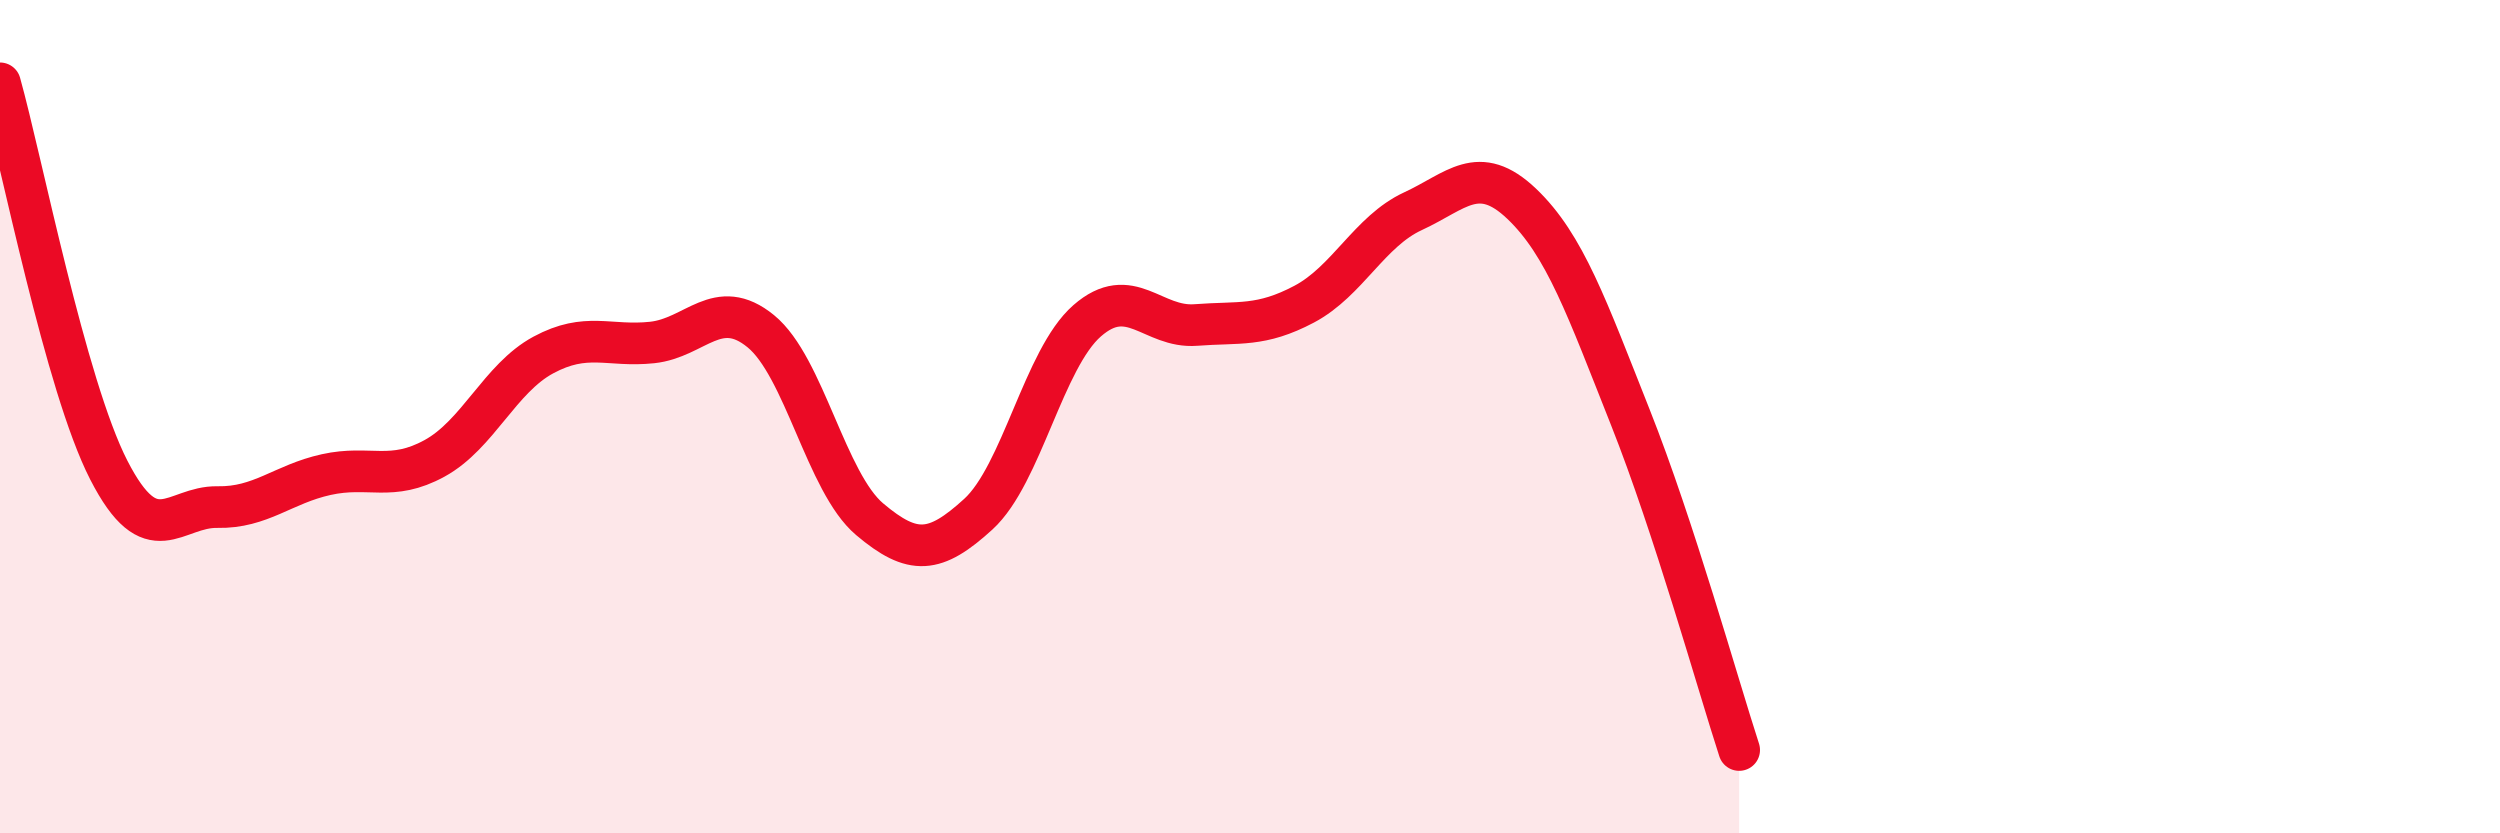
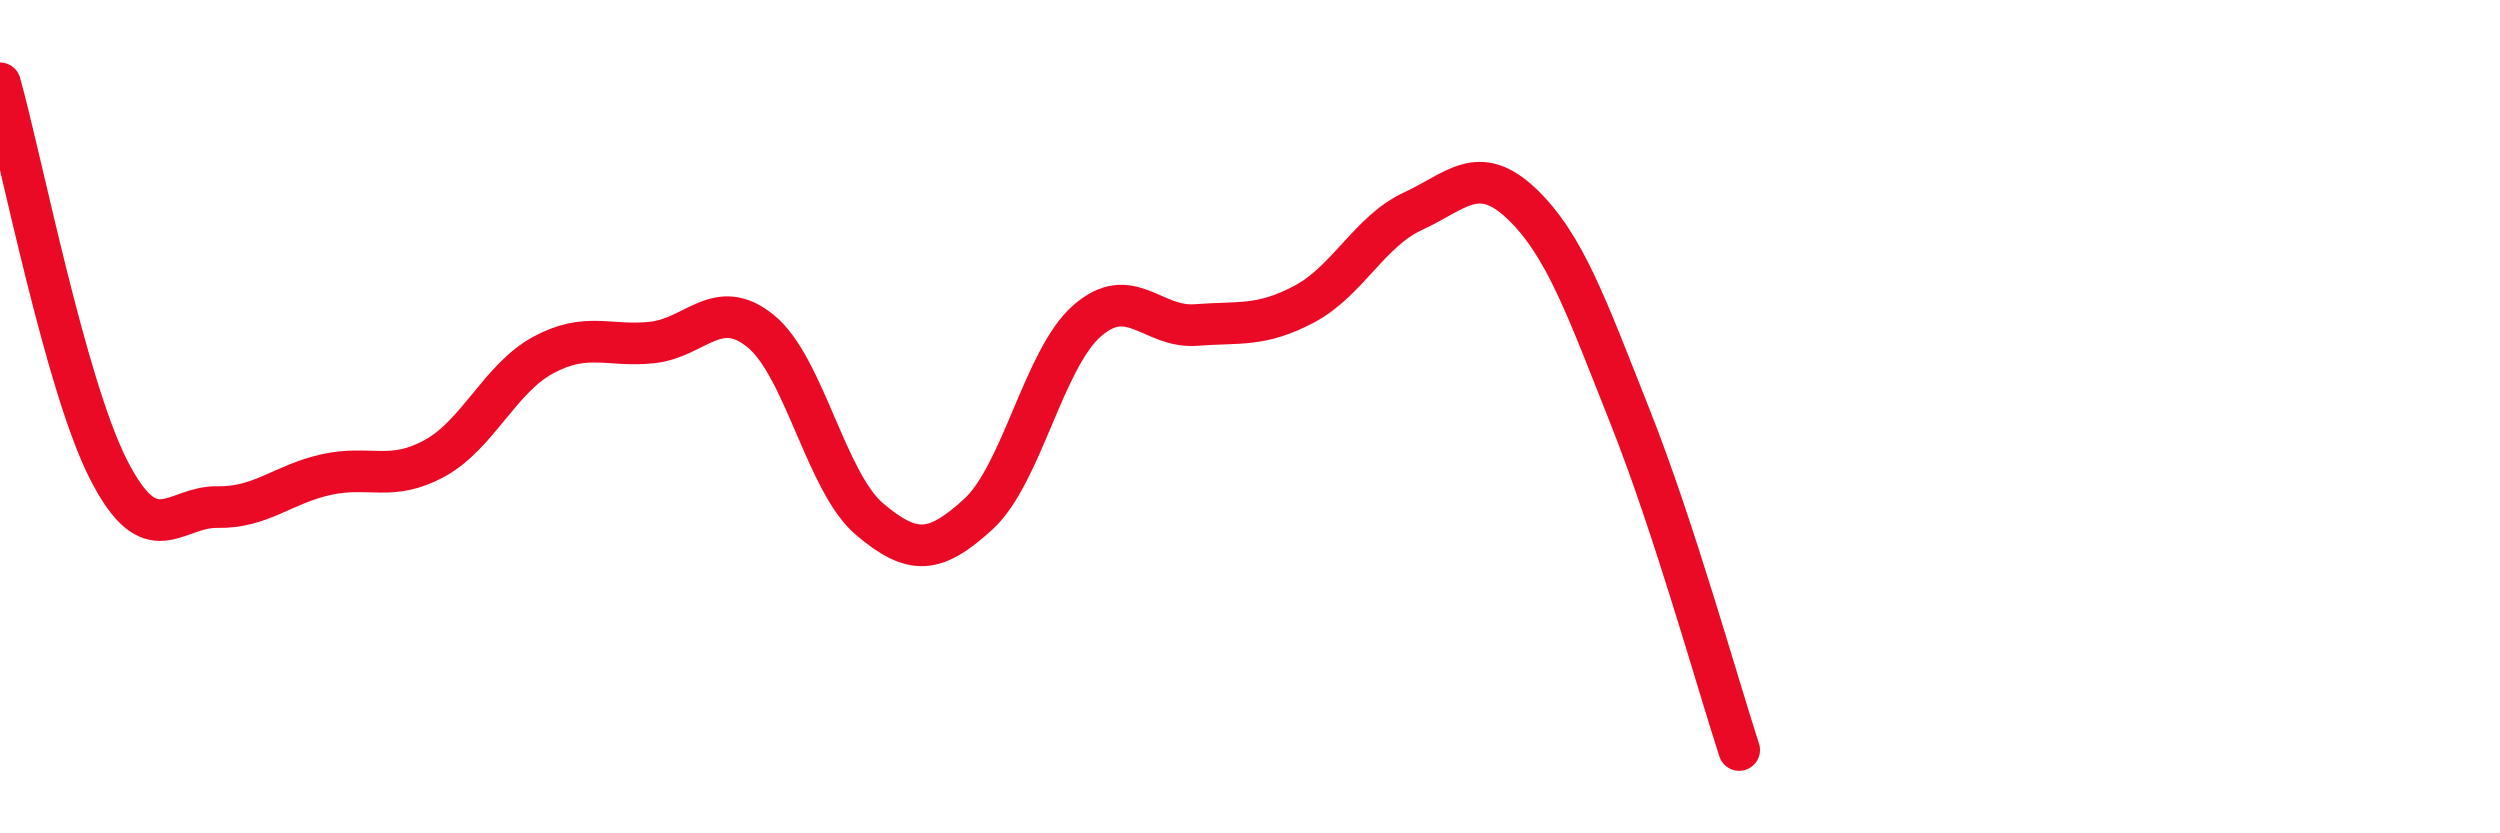
<svg xmlns="http://www.w3.org/2000/svg" width="60" height="20" viewBox="0 0 60 20">
-   <path d="M 0,2 C 0.52,3.86 1.57,9.25 2.61,11.28 C 3.65,13.31 4.18,12.15 5.22,12.17 C 6.26,12.19 6.79,11.62 7.83,11.39 C 8.87,11.16 9.39,11.57 10.43,11 C 11.47,10.43 12,9.08 13.04,8.52 C 14.08,7.96 14.61,8.33 15.65,8.22 C 16.69,8.11 17.22,7.1 18.26,7.95 C 19.3,8.8 19.83,11.58 20.87,12.46 C 21.91,13.34 22.44,13.29 23.48,12.34 C 24.52,11.39 25.05,8.61 26.09,7.7 C 27.13,6.79 27.66,7.88 28.7,7.8 C 29.74,7.72 30.26,7.85 31.3,7.3 C 32.34,6.75 32.87,5.55 33.91,5.07 C 34.95,4.59 35.48,3.9 36.52,4.89 C 37.56,5.88 38.09,7.4 39.13,10.02 C 40.17,12.64 41.22,16.4 41.74,18L41.74 20L0 20Z" fill="#EB0A25" opacity="0.1" stroke-linecap="round" stroke-linejoin="round" />
  <path d="M 0,2 C 0.52,3.86 1.57,9.25 2.61,11.28 C 3.65,13.31 4.18,12.15 5.22,12.17 C 6.26,12.19 6.79,11.62 7.83,11.39 C 8.87,11.16 9.39,11.57 10.43,11 C 11.47,10.43 12,9.08 13.04,8.52 C 14.08,7.96 14.61,8.33 15.65,8.22 C 16.69,8.11 17.22,7.1 18.26,7.95 C 19.3,8.8 19.83,11.58 20.87,12.46 C 21.91,13.34 22.44,13.29 23.48,12.34 C 24.52,11.39 25.05,8.61 26.09,7.7 C 27.13,6.79 27.66,7.88 28.7,7.8 C 29.74,7.72 30.26,7.85 31.3,7.3 C 32.34,6.75 32.87,5.55 33.91,5.07 C 34.95,4.59 35.48,3.9 36.52,4.89 C 37.56,5.88 38.09,7.4 39.13,10.02 C 40.17,12.64 41.22,16.4 41.74,18" stroke="#EB0A25" stroke-width="1" fill="none" stroke-linecap="round" stroke-linejoin="round" />
</svg>